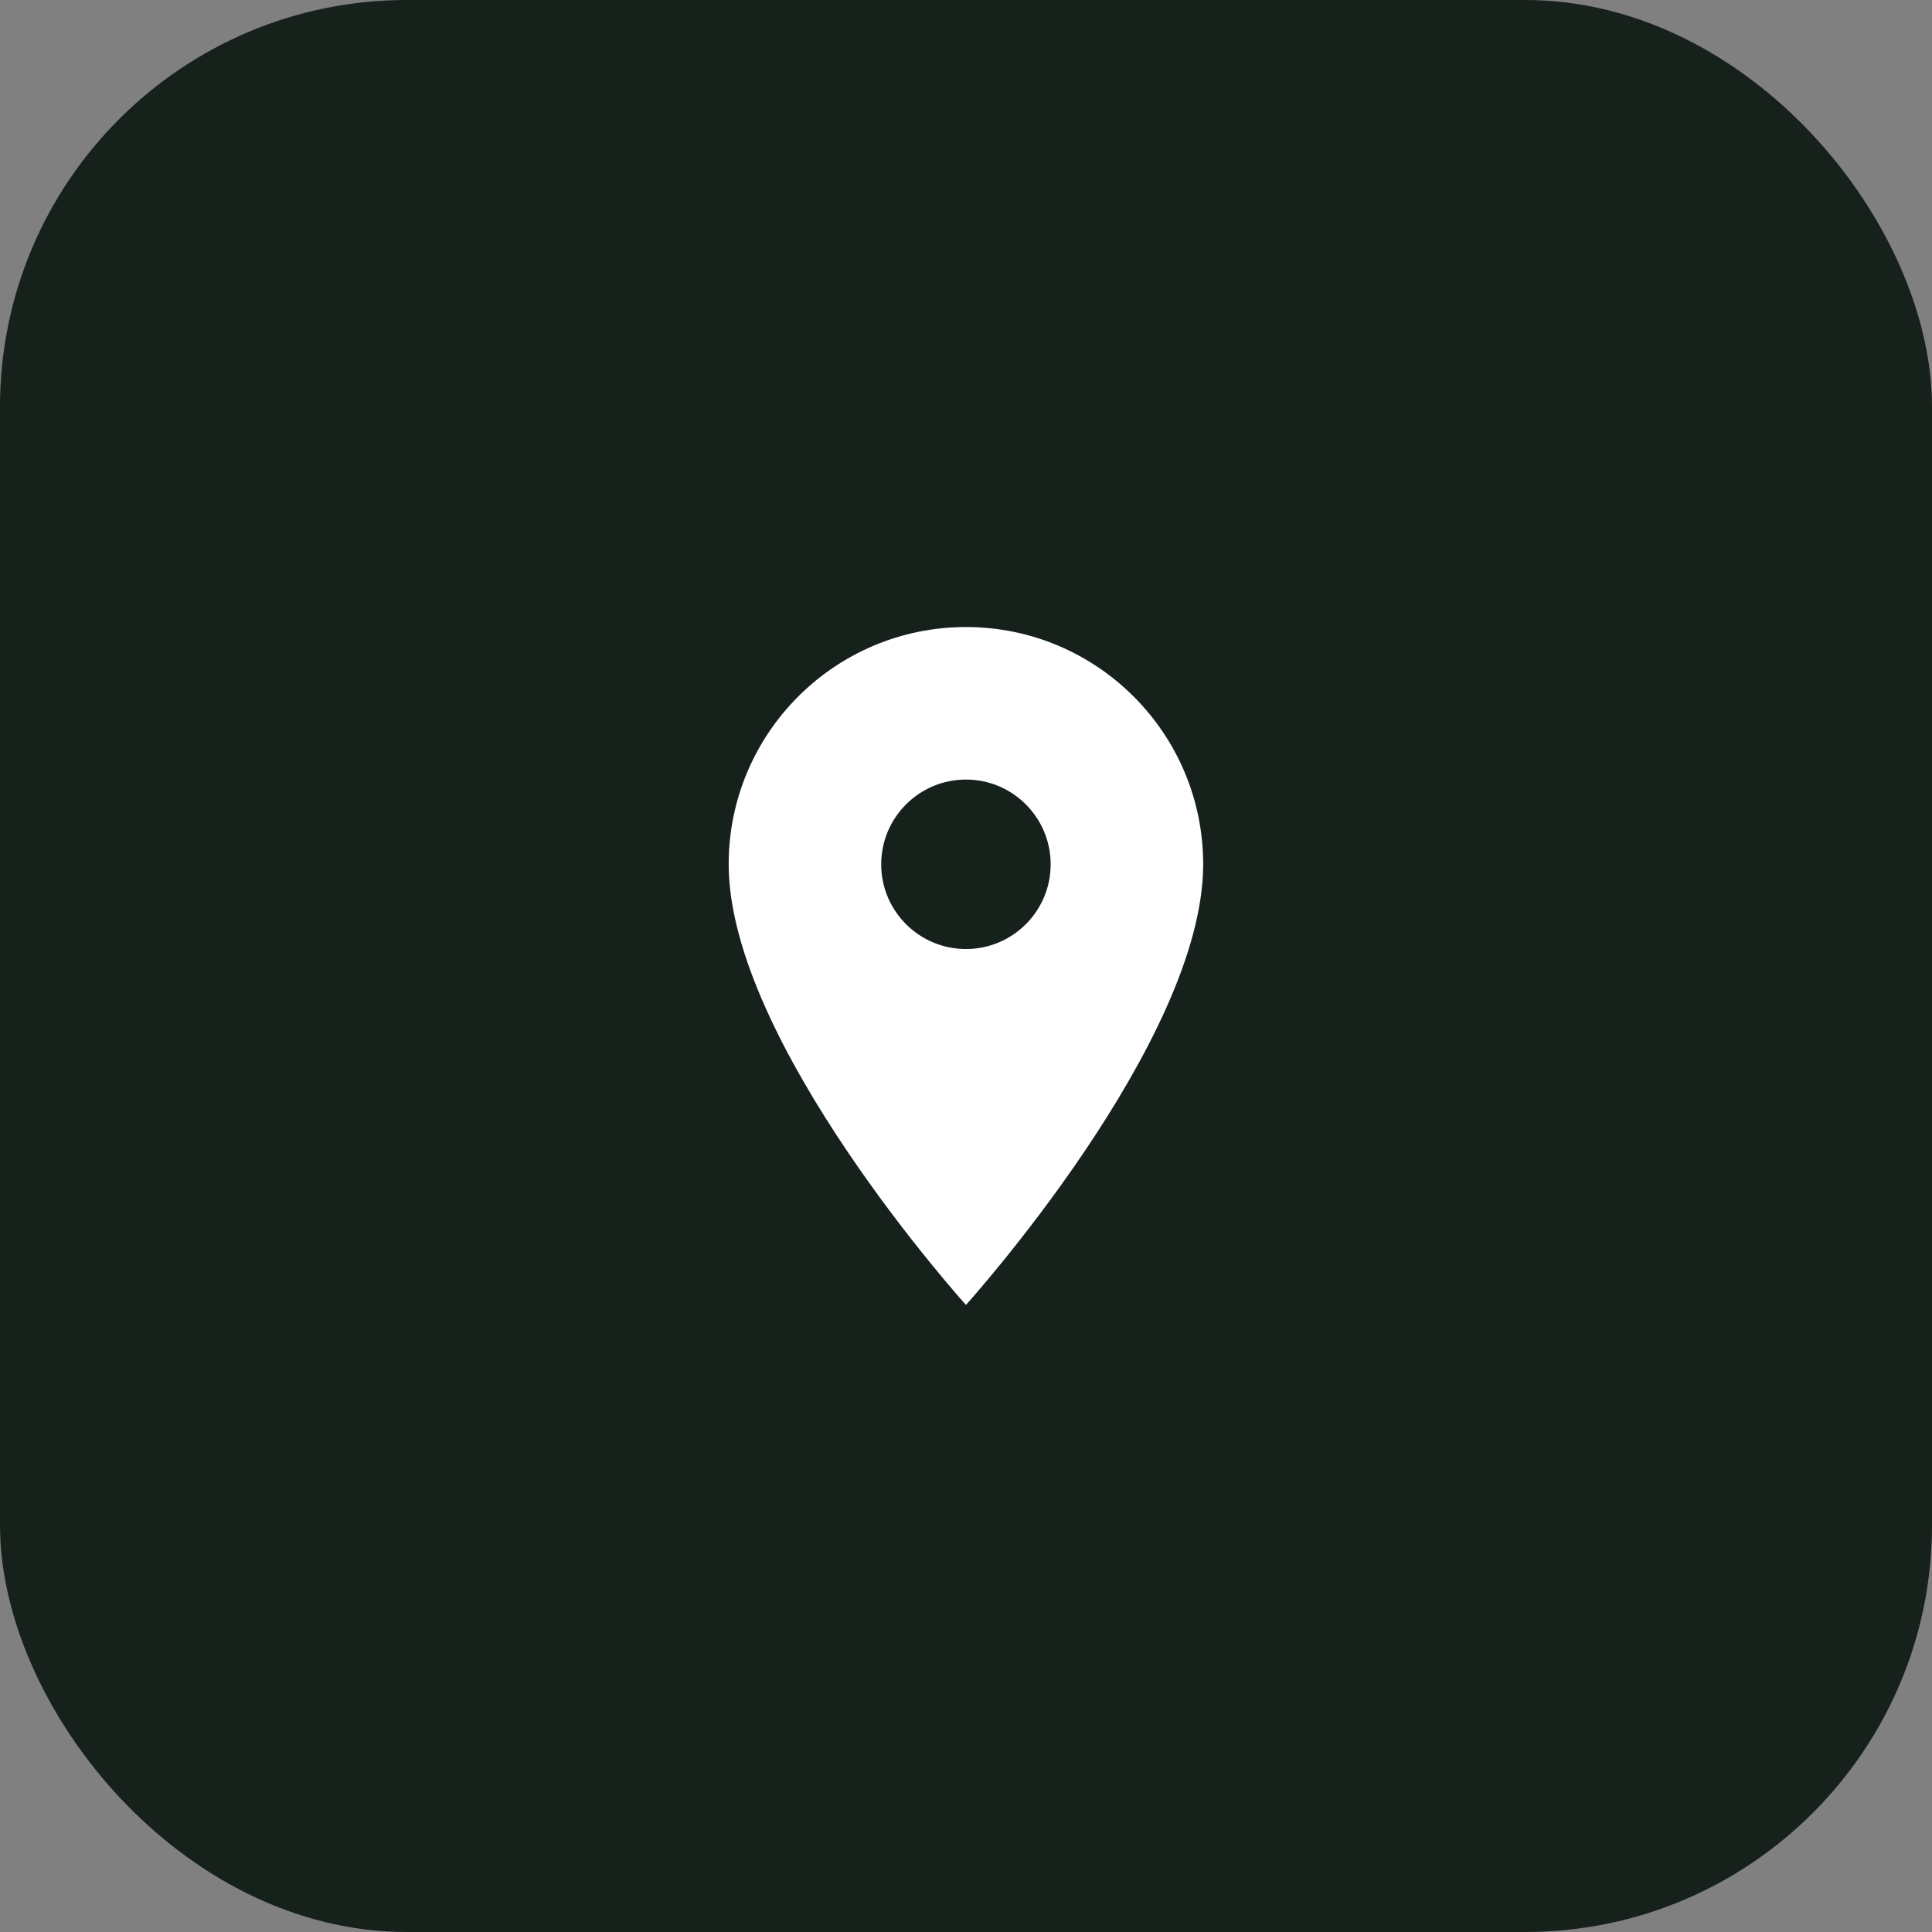
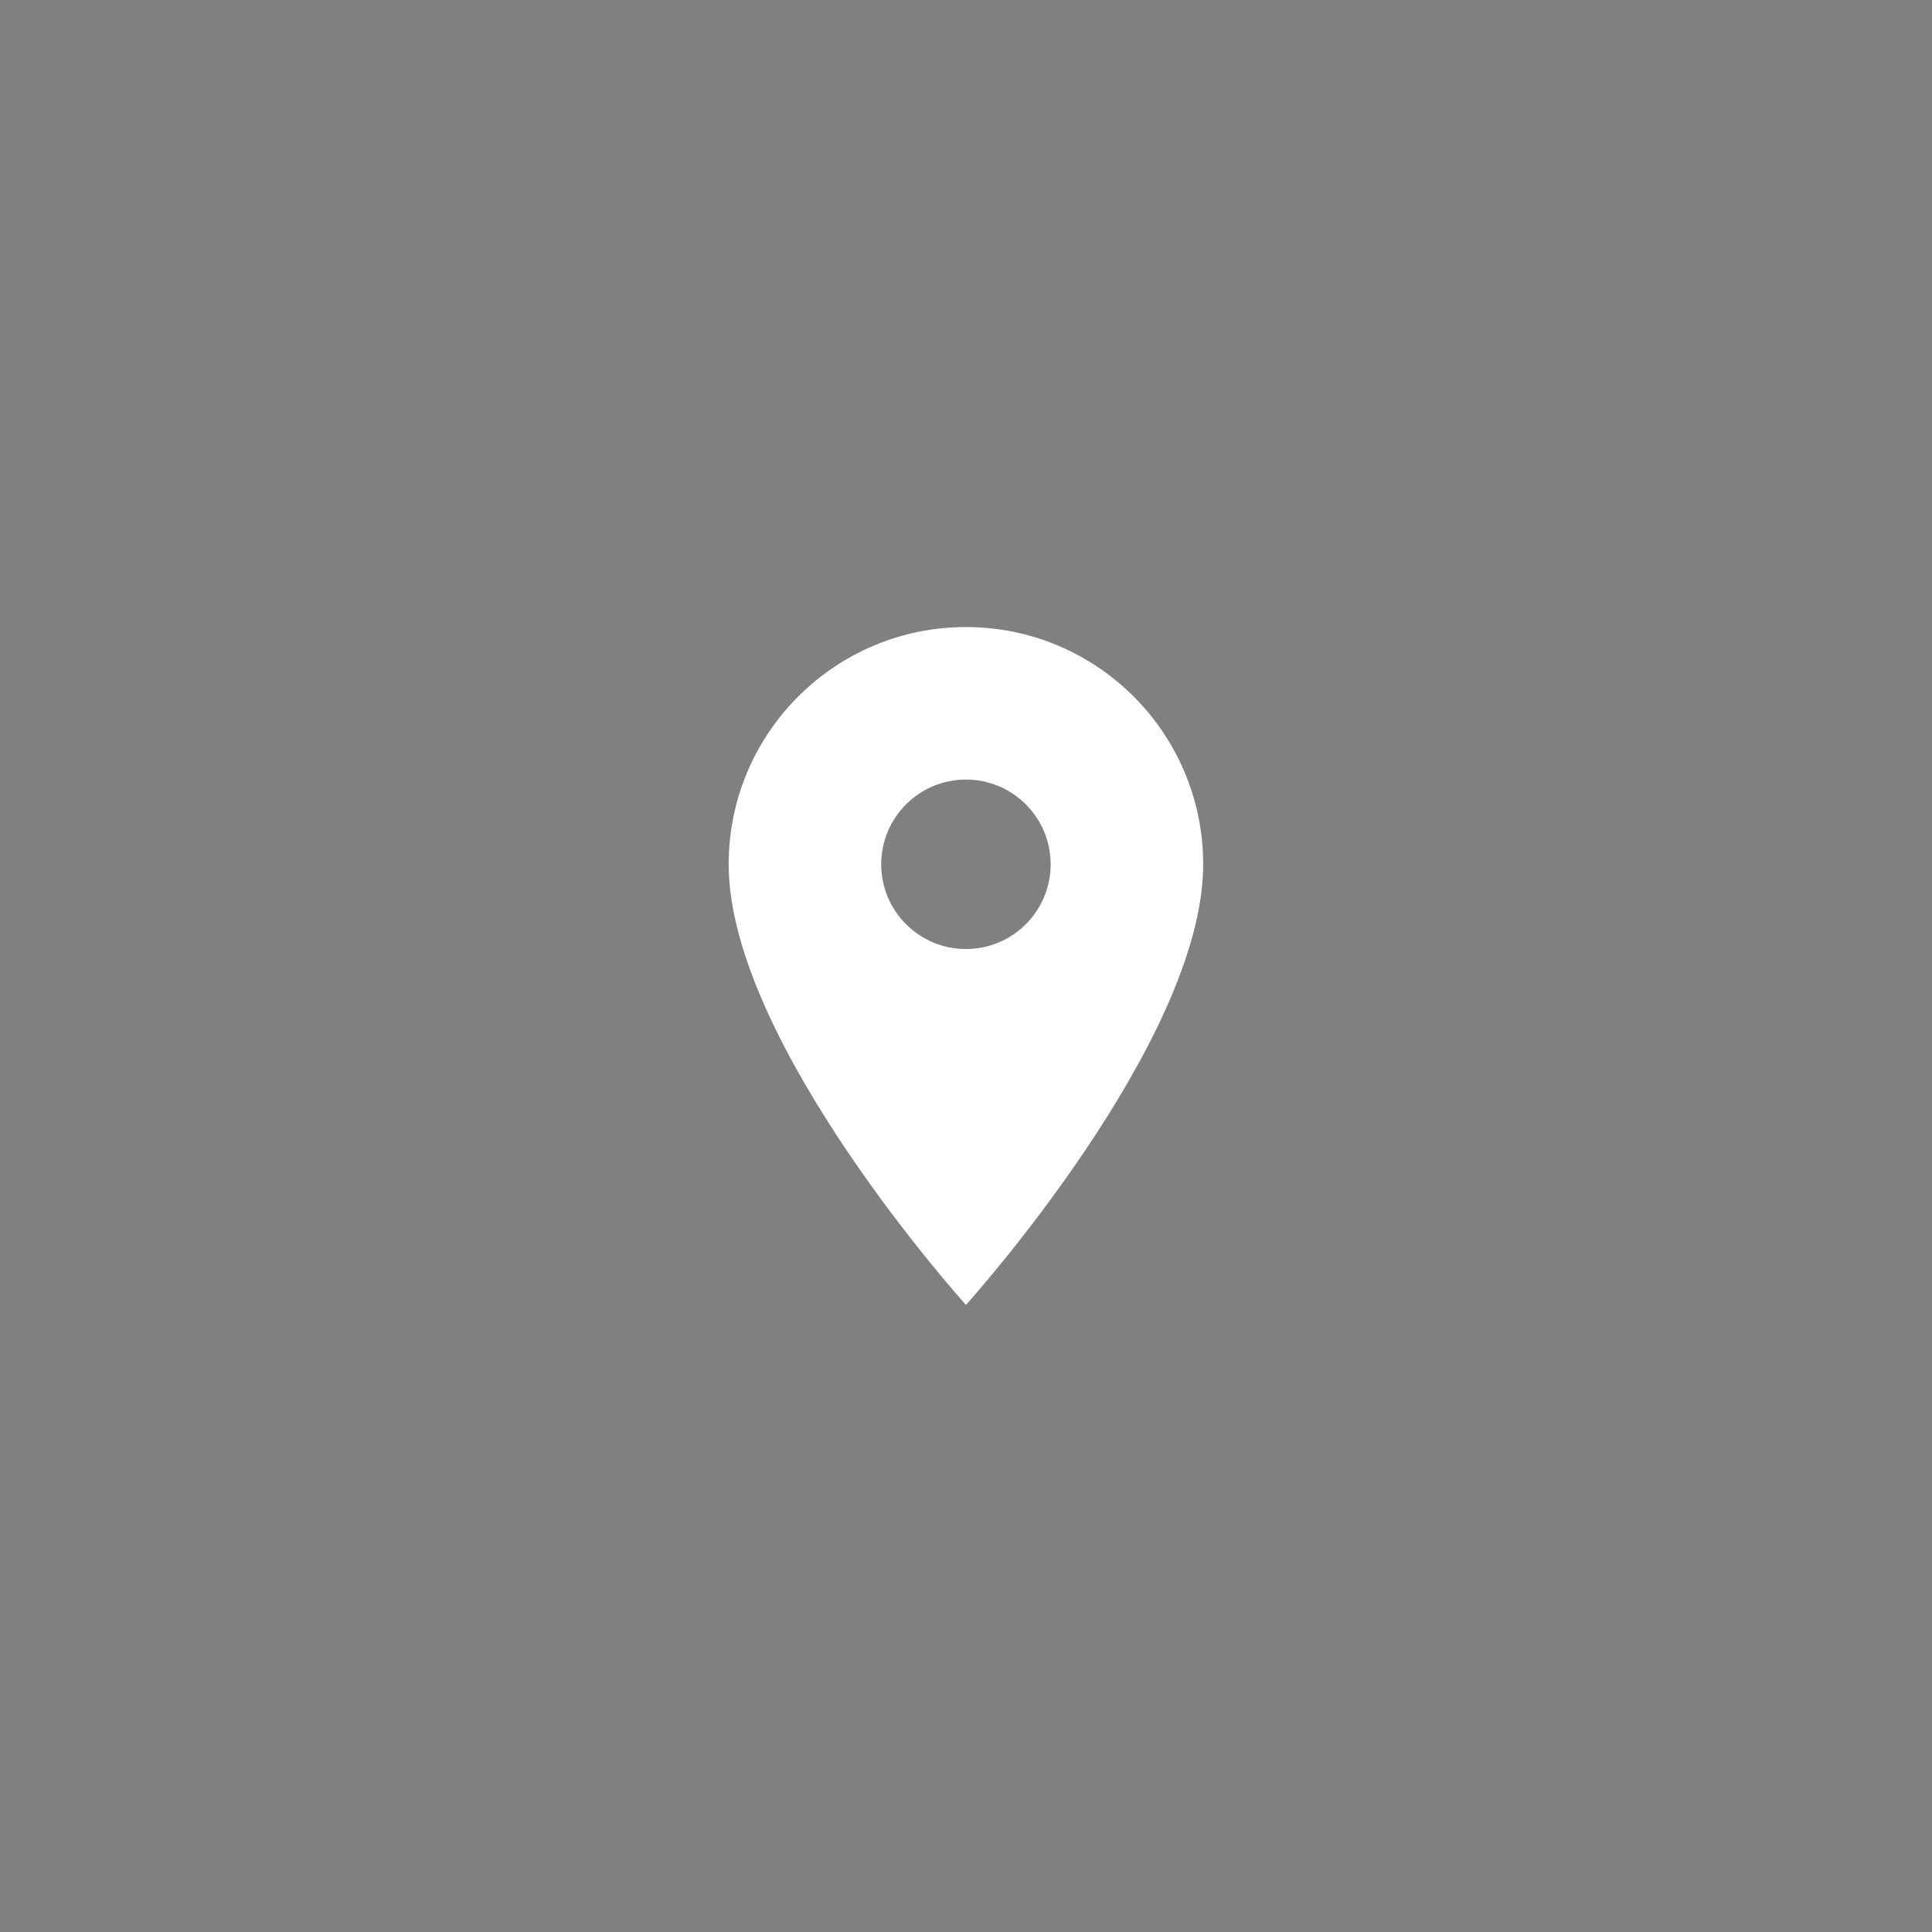
<svg xmlns="http://www.w3.org/2000/svg" width="38" height="38" viewBox="0 0 38 38" fill="none">
  <rect x="0" y="0" width="38" height="38" fill="#808080" stroke="none" />
-   <rect width="38" height="38" rx="8" fill="#16211B" />
  <g clip-path="url(#clip0_816_171)">
    <path d="M18.999 12.333C16.422 12.333 14.332 14.423 14.332 17C14.332 20.5 18.999 25.666 18.999 25.666C18.999 25.666 23.665 20.5 23.665 17C23.665 14.423 21.575 12.333 18.999 12.333ZM18.999 18.666C18.079 18.666 17.332 17.92 17.332 17C17.332 16.08 18.079 15.333 18.999 15.333C19.919 15.333 20.665 16.08 20.665 17C20.665 17.92 19.919 18.666 18.999 18.666Z" fill="white" />
  </g>
  <defs>
    <clipPath id="clip0_816_171">
      <rect width="16" height="16" fill="white" transform="translate(11 11)" />
    </clipPath>
  </defs>
</svg>